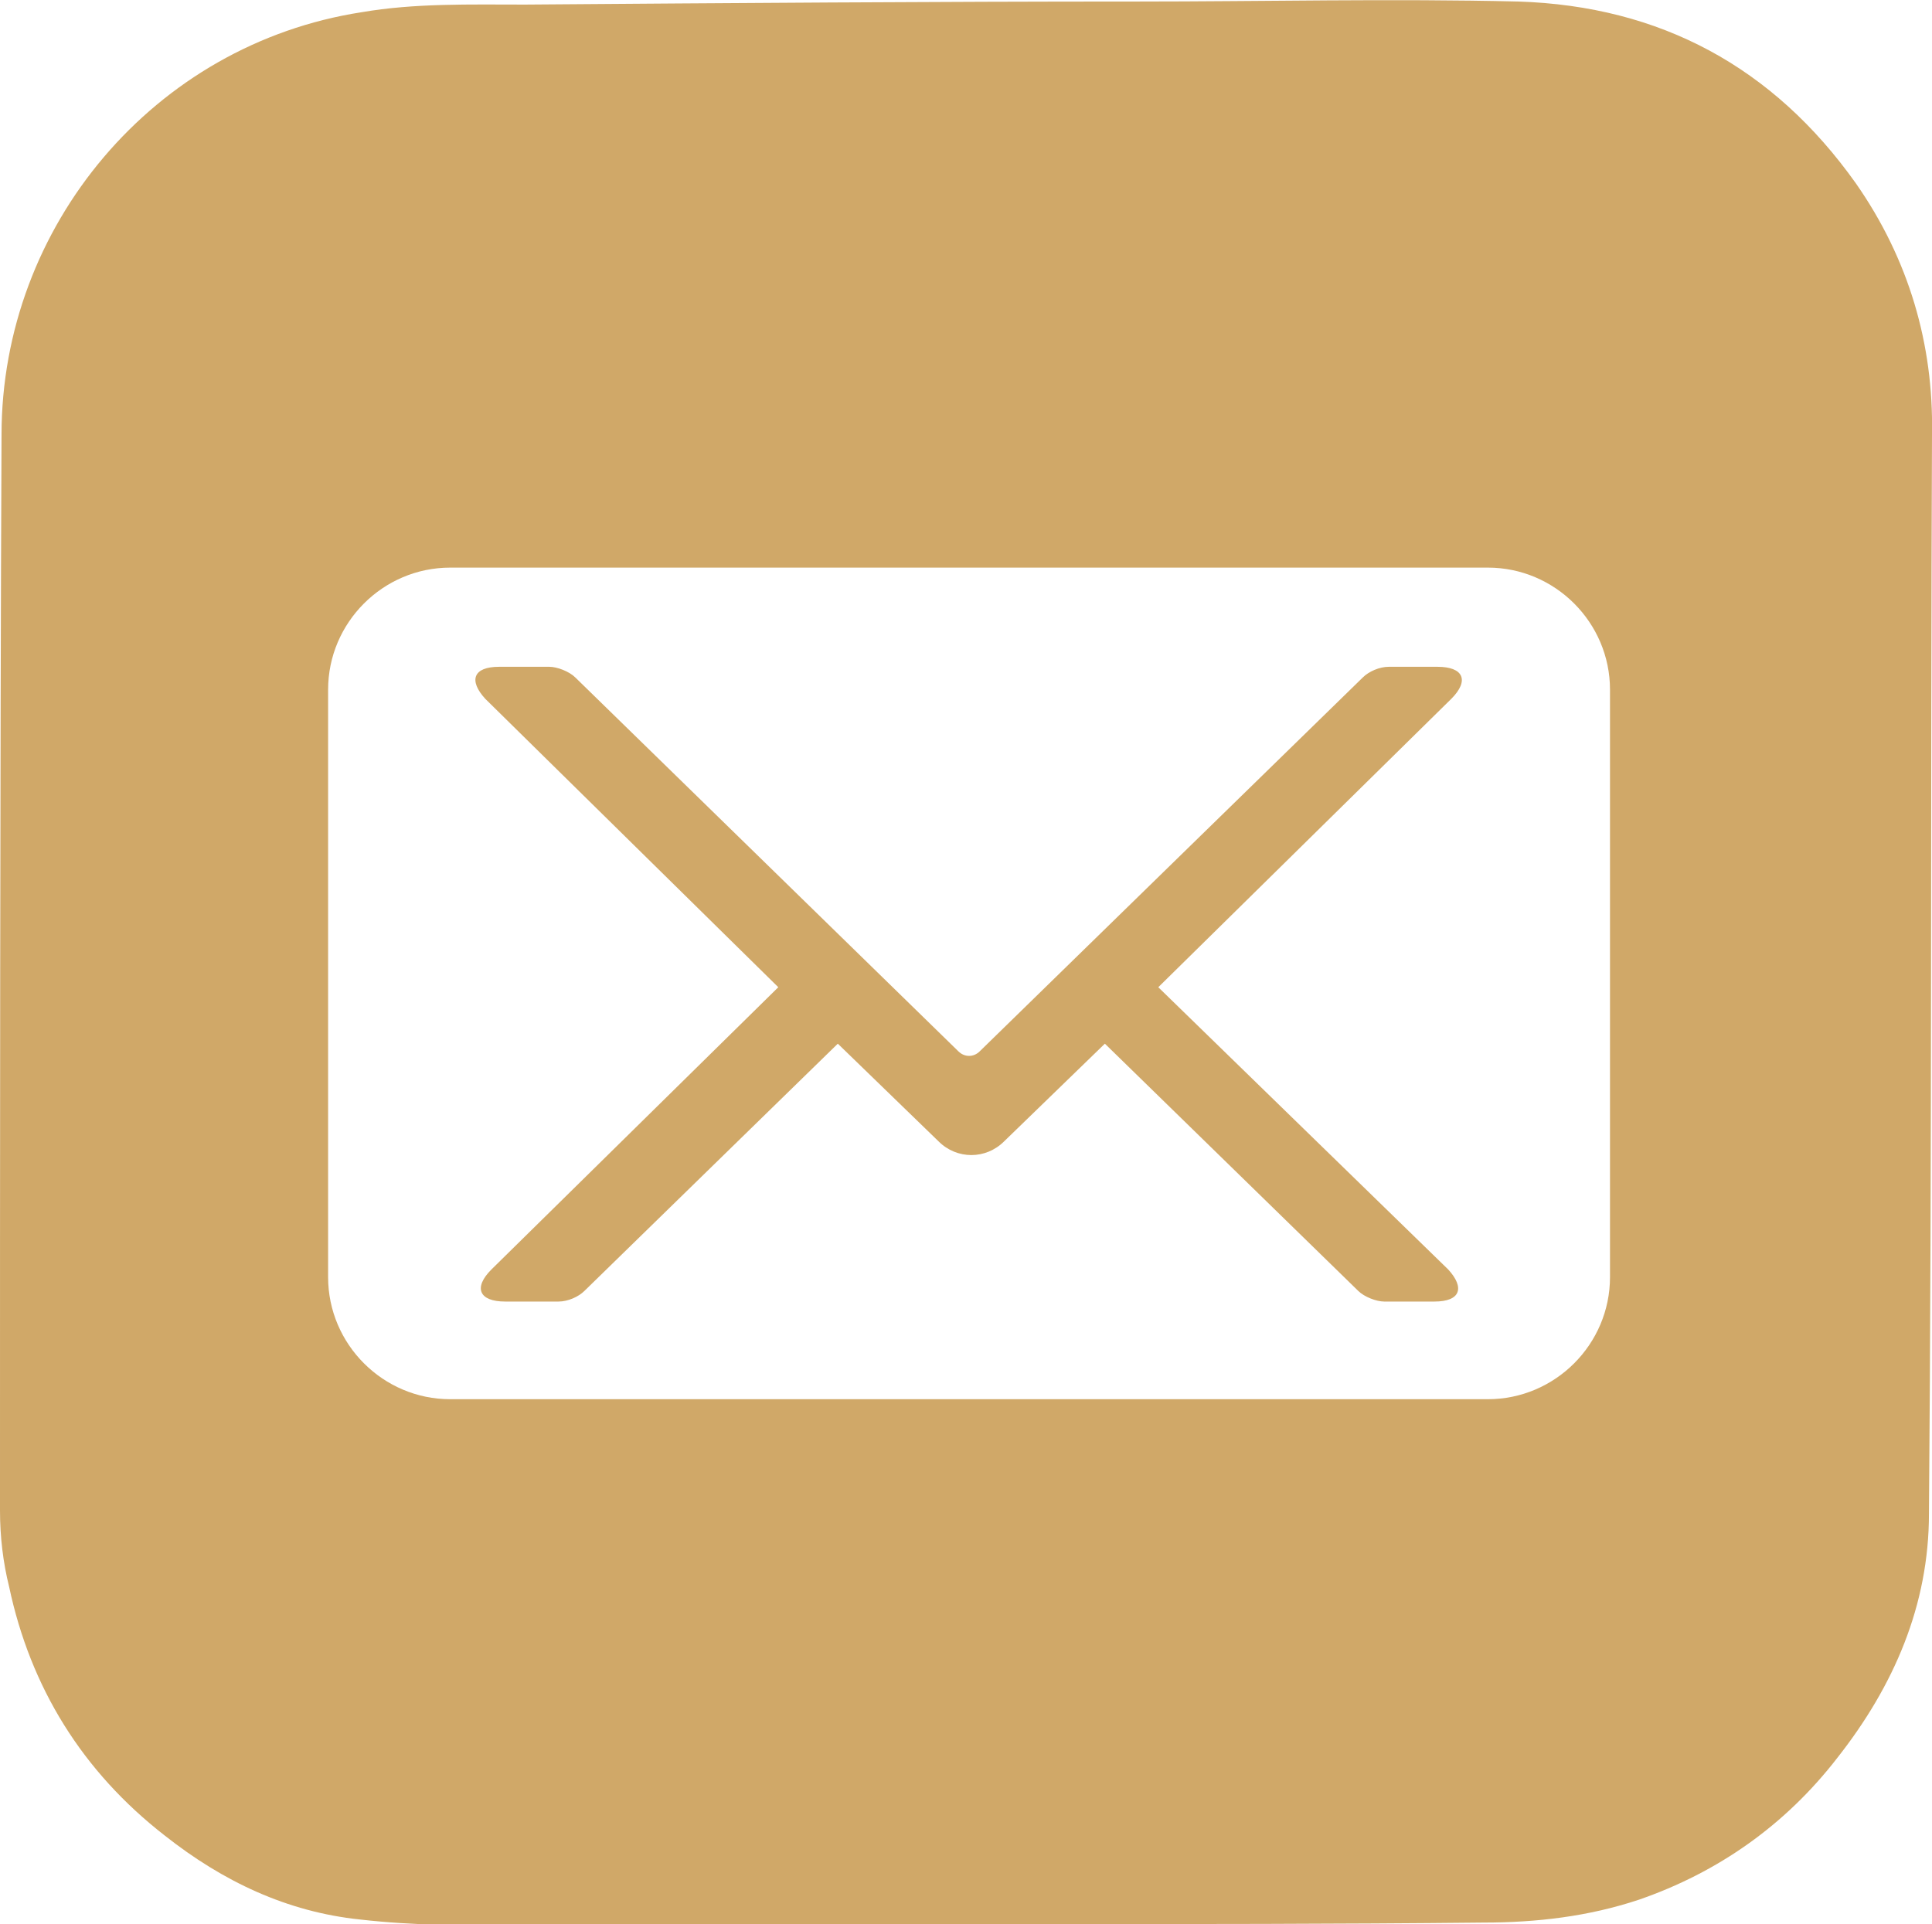
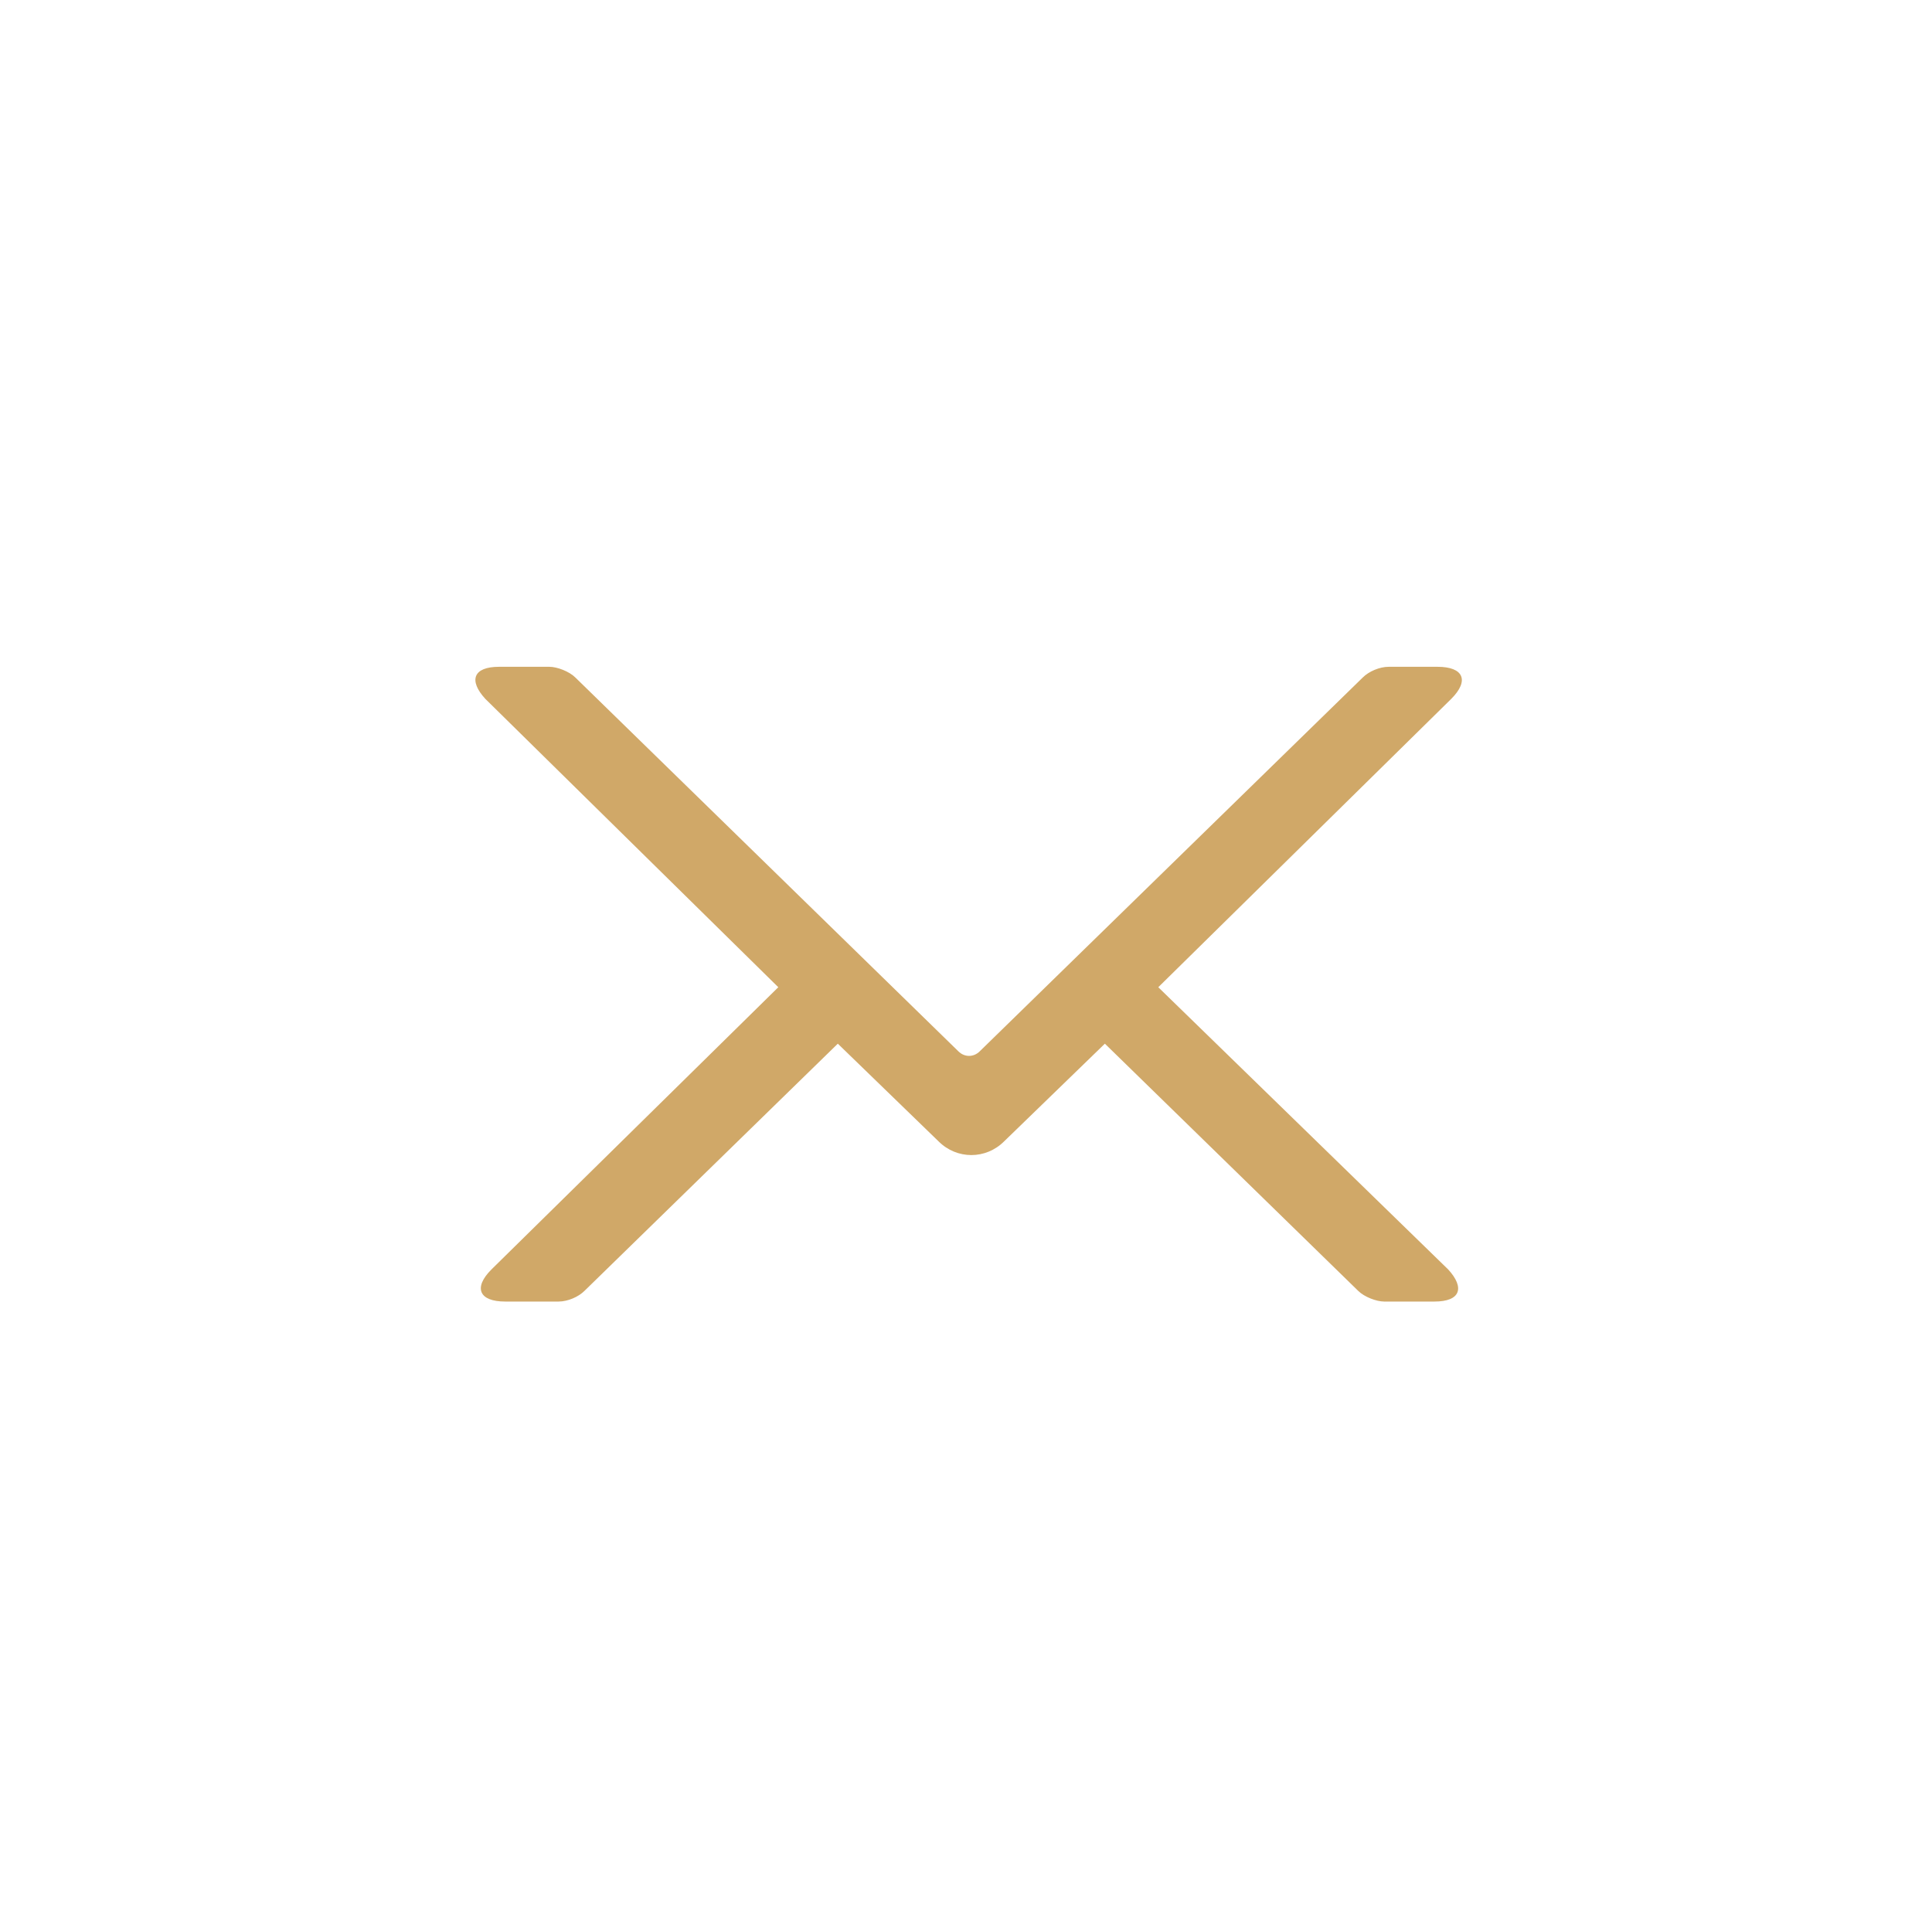
<svg xmlns="http://www.w3.org/2000/svg" version="1.1" id="Laag_1" x="0px" y="0px" viewBox="0 0 126.6 126.1" style="enable-background:new 0 0 126.6 126.1;" xml:space="preserve">
  <style type="text/css">
	.st0{fill:#D0A868;}
</style>
  <g>
    <path class="st0" d="M94.2,43.7H91c-0.6,0-1.3,0.3-1.7,0.7L64.2,68.9c-0.4,0.4-1,0.4-1.4,0L37.7,44.4c-0.4-0.4-1.2-0.7-1.7-0.7   h-3.3c-1.7,0-2,0.9-0.9,2.1l19.2,18.9L32.2,83.2c-1.2,1.2-0.8,2.1,0.9,2.1h3.5c0.6,0,1.3-0.3,1.7-0.7l16.6-16.2l6.6,6.4   c1.2,1.2,3.1,1.2,4.3,0l6.6-6.4l16.6,16.2c0.4,0.4,1.2,0.7,1.7,0.7H94c1.7,0,2-0.9,0.9-2.1L75.9,64.7l19.2-18.9   C96.3,44.6,95.9,43.7,94.2,43.7z" />
-     <path class="st0" d="M121.6,12c-5.4-7.6-12.8-11.6-22.1-11.9c-8.3-0.2-16.7,0-25,0c-13.4,0-26.7,0.1-40.1,0.2   c-3.6,0-7.2-0.1-10.7,0.5C10.1,2.9,0.1,14.8,0.1,28.5C0,52,0,75.5,0,99c0,1.7,0.2,3.4,0.6,5c1.4,6.6,4.8,12.1,10.2,16.3   c3.8,3,8,5,12.8,5.5c3.5,0.4,7,0.4,10.4,0.4c9.7,0,19.4,0,29.1,0c0,0,0,0,0-0.1c1.8,0,3.6,0,5.4,0c9.6,0,19.1,0,28.7-0.1   c3.5,0,6.9-0.4,10.2-1.5c5.2-1.8,9.6-4.9,13-9.3c3.7-4.7,6-10,6-16c0.2-23.6,0.1-47.2,0.2-70.8C126.7,22.6,125.1,17,121.6,12z    M105.5,83.7c0,4.4-3.6,8-8,8h-68c-4.4,0-8-3.6-8-8V45.2c0-4.4,3.6-8,8-8h68c4.4,0,8,3.6,8,8V83.7z" />
  </g>
</svg>